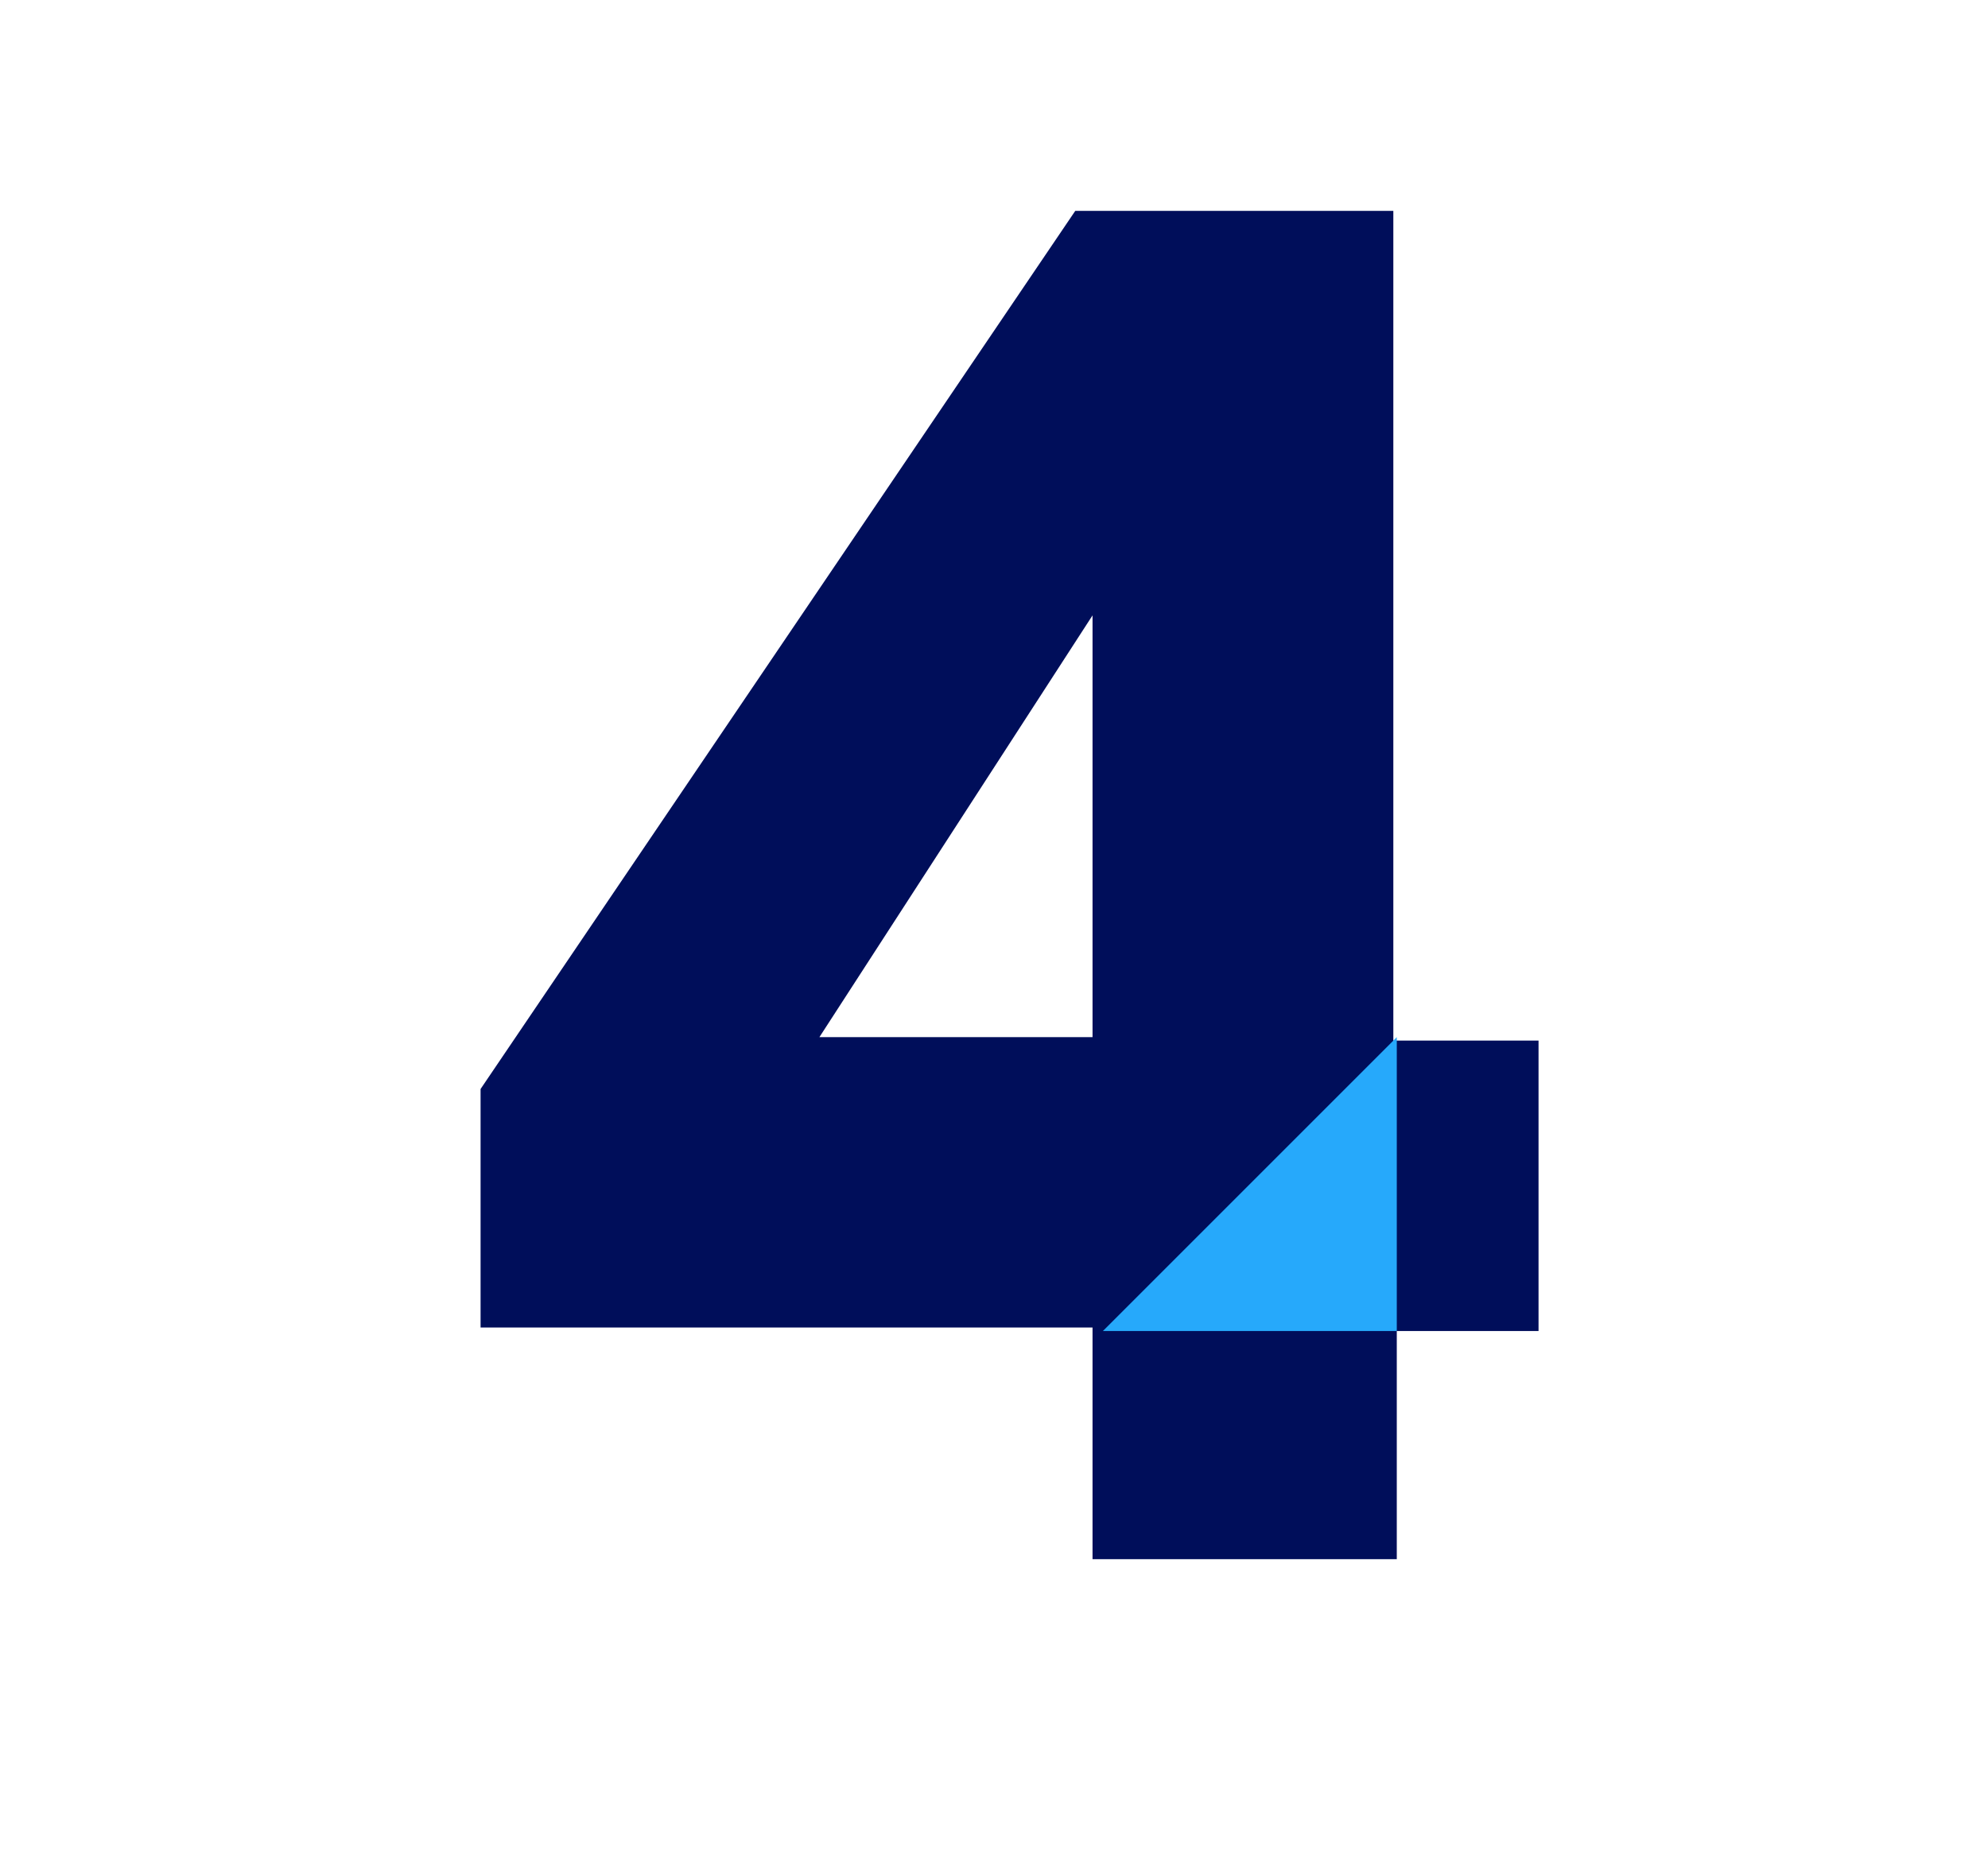
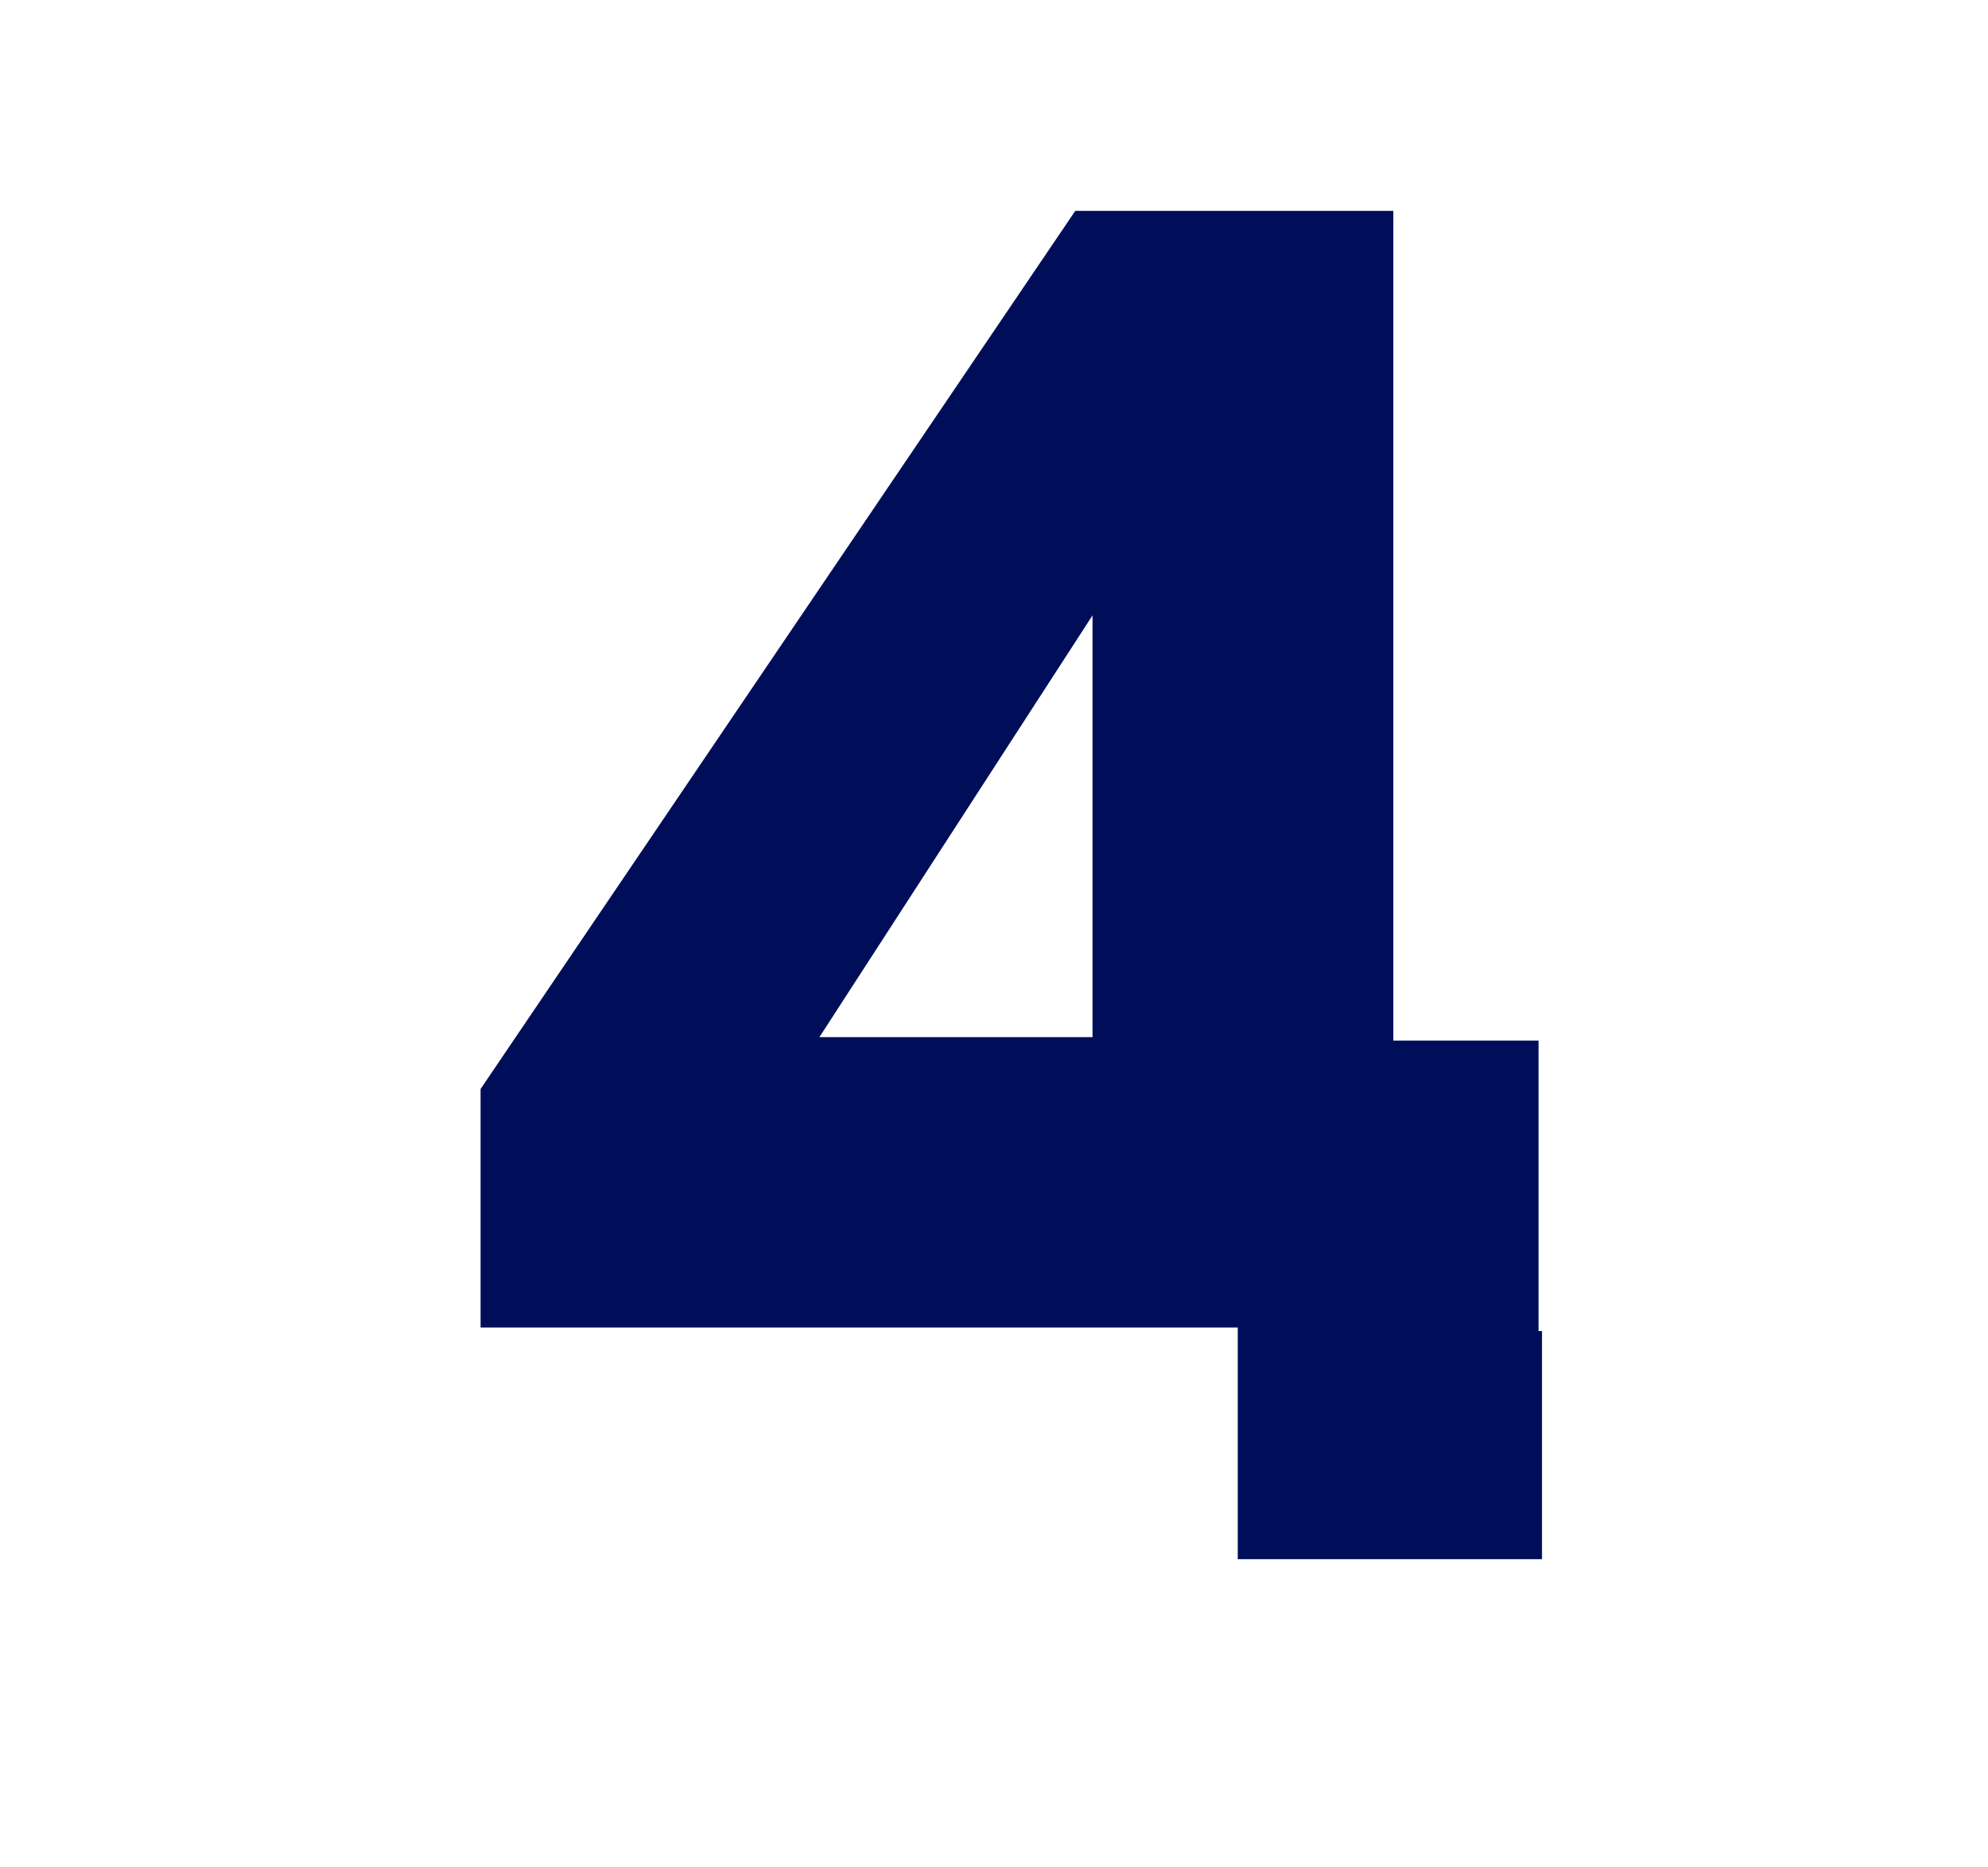
<svg xmlns="http://www.w3.org/2000/svg" version="1.1" x="0px" y="0px" viewBox="0 0 57.5 54" style="enable-background:new 0 0 57.5 54;" xml:space="preserve">
  <style type="text/css">
	.st0{fill:#000E5A;}
	.st1{fill:#26A9FB;}
</style>
  <g id="Lag_1_xA0_Image_1_">
    <g>
-       <path class="st0" d="M44.6,38.5h-4.2v6.6h-8.8v-6.7H13.9v-6.9L31.1,6.1h9.2v24h4.2V38.5z M31.6,17.8l-7.9,12.2h7.9V17.8z" />
+       <path class="st0" d="M44.6,38.5v6.6h-8.8v-6.7H13.9v-6.9L31.1,6.1h9.2v24h4.2V38.5z M31.6,17.8l-7.9,12.2h7.9V17.8z" />
    </g>
-     <polyline class="st1" points="40.4,30 40.4,38.5 31.9,38.5  " />
  </g>
  <g id="R">
</g>
</svg>